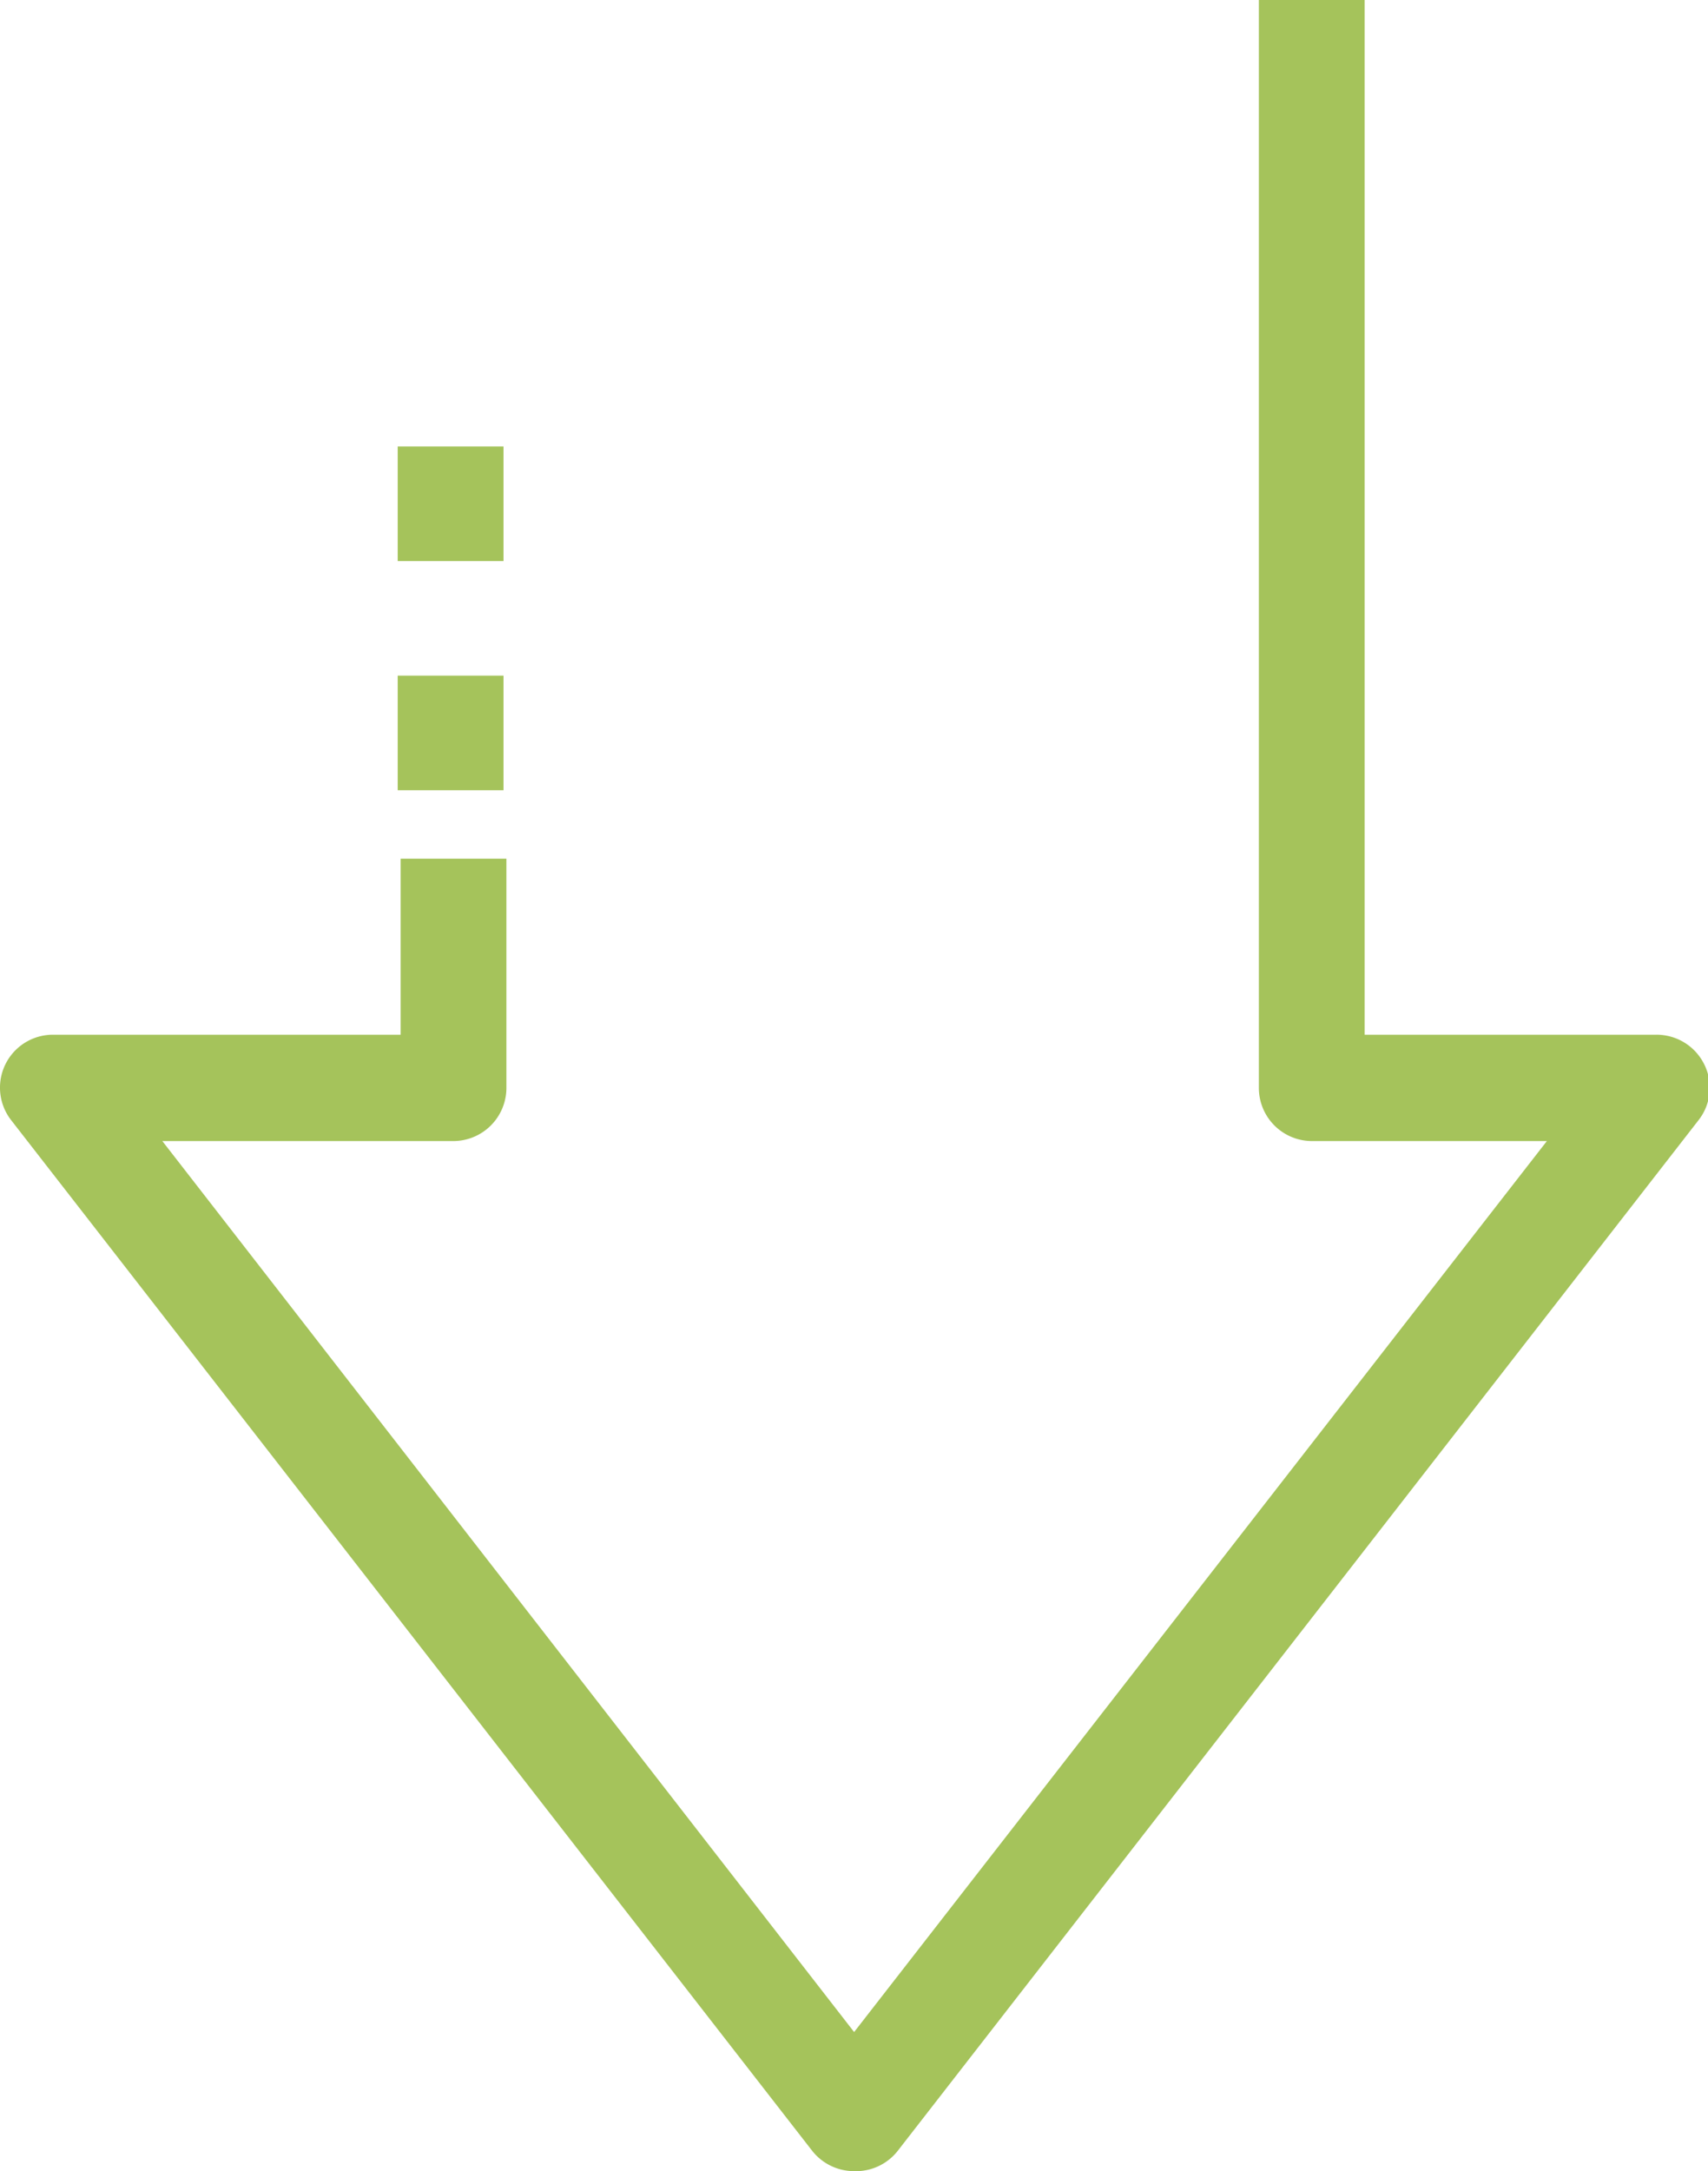
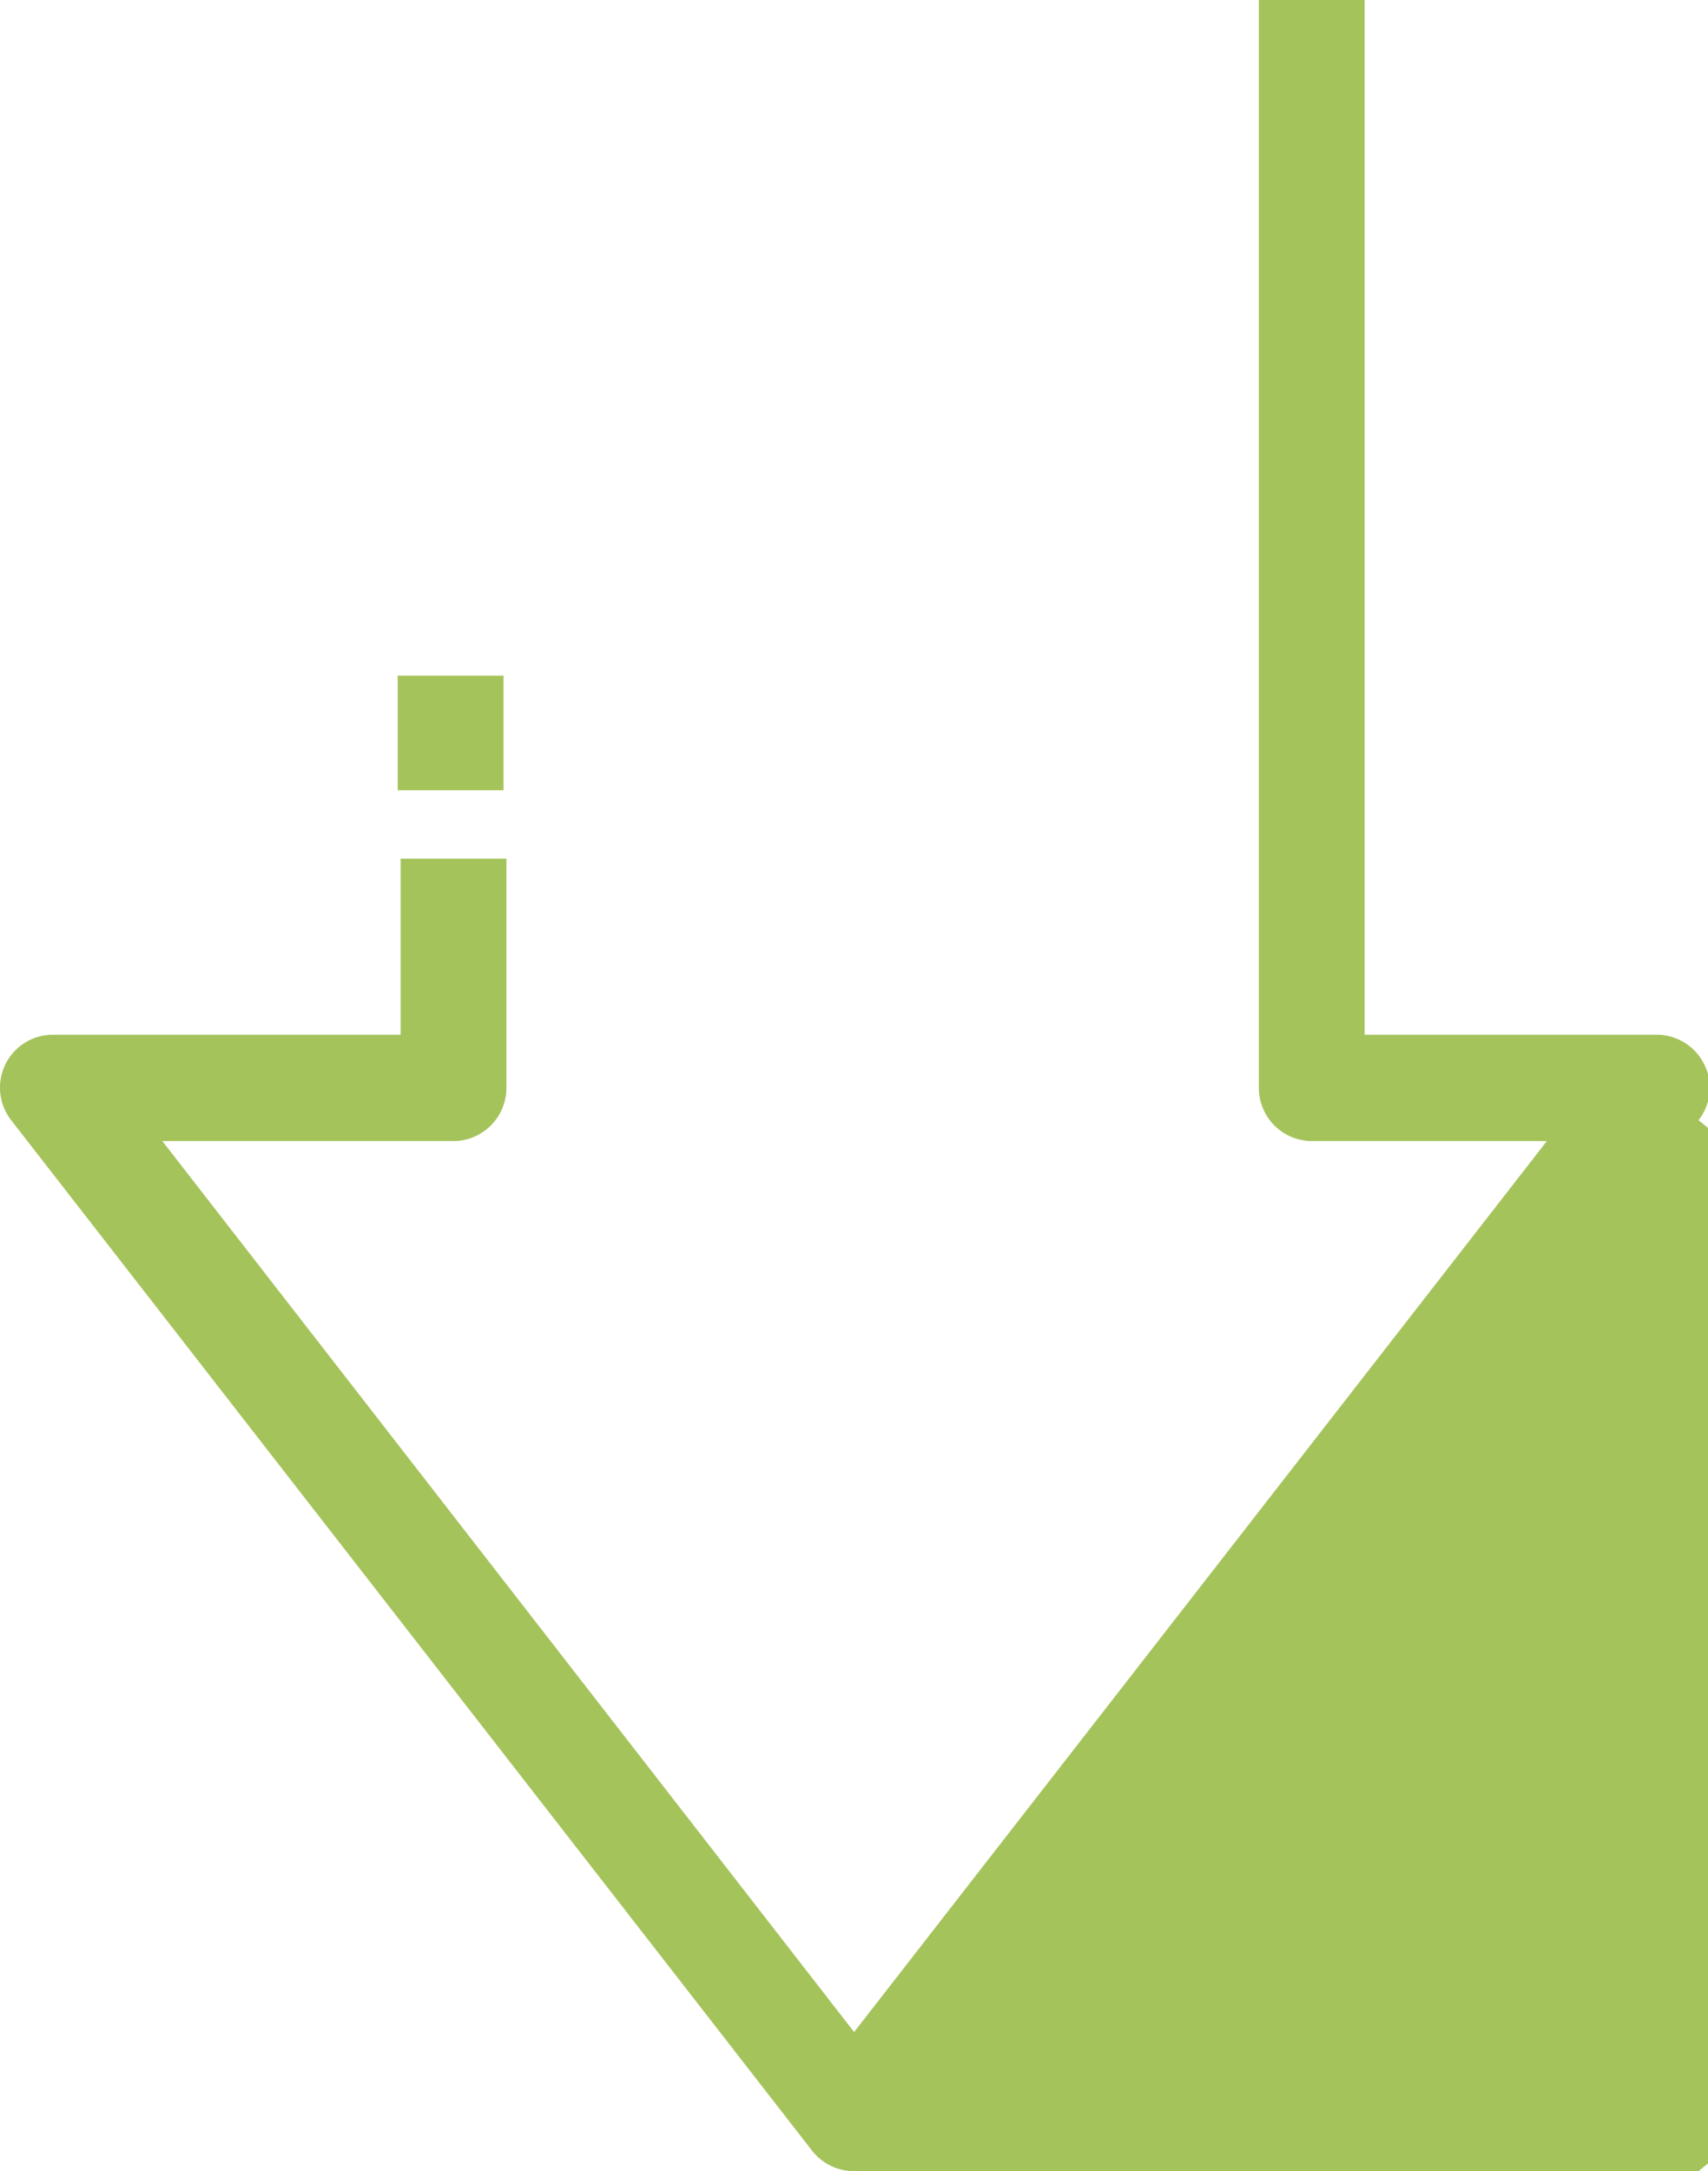
<svg xmlns="http://www.w3.org/2000/svg" viewBox="0 0 70.39 89.43">
  <defs>
    <style>.a{fill:#a5c35b;}</style>
  </defs>
-   <path class="a" d="M35.2,89.43a2.2,2.2,0,0,1-1.73-.84L.46,46.14a2.18,2.18,0,0,1,1.72-3.52H16.51V35.37h4.36v9.44A2.19,2.19,0,0,1,18.69,47h-12L35.2,83.7,63.75,47H54.06a2.19,2.19,0,0,1-2.18-2.18V0h4.36V42.62h12a2.19,2.19,0,0,1,2,1.23,2.16,2.16,0,0,1-.24,2.29l-33,42.45A2.19,2.19,0,0,1,35.2,89.43Z" />
+   <path class="a" d="M35.2,89.43a2.2,2.2,0,0,1-1.73-.84L.46,46.14a2.18,2.18,0,0,1,1.72-3.52H16.51V35.37h4.36v9.44A2.19,2.19,0,0,1,18.69,47h-12L35.2,83.7,63.75,47H54.06a2.19,2.19,0,0,1-2.18-2.18V0h4.36V42.62h12a2.19,2.19,0,0,1,2,1.23,2.16,2.16,0,0,1-.24,2.29A2.19,2.19,0,0,1,35.2,89.43Z" />
  <rect class="a" x="16.39" y="27.83" width="4.36" height="4.72" />
-   <rect class="a" x="16.39" y="18.39" width="4.36" height="4.72" />
</svg>